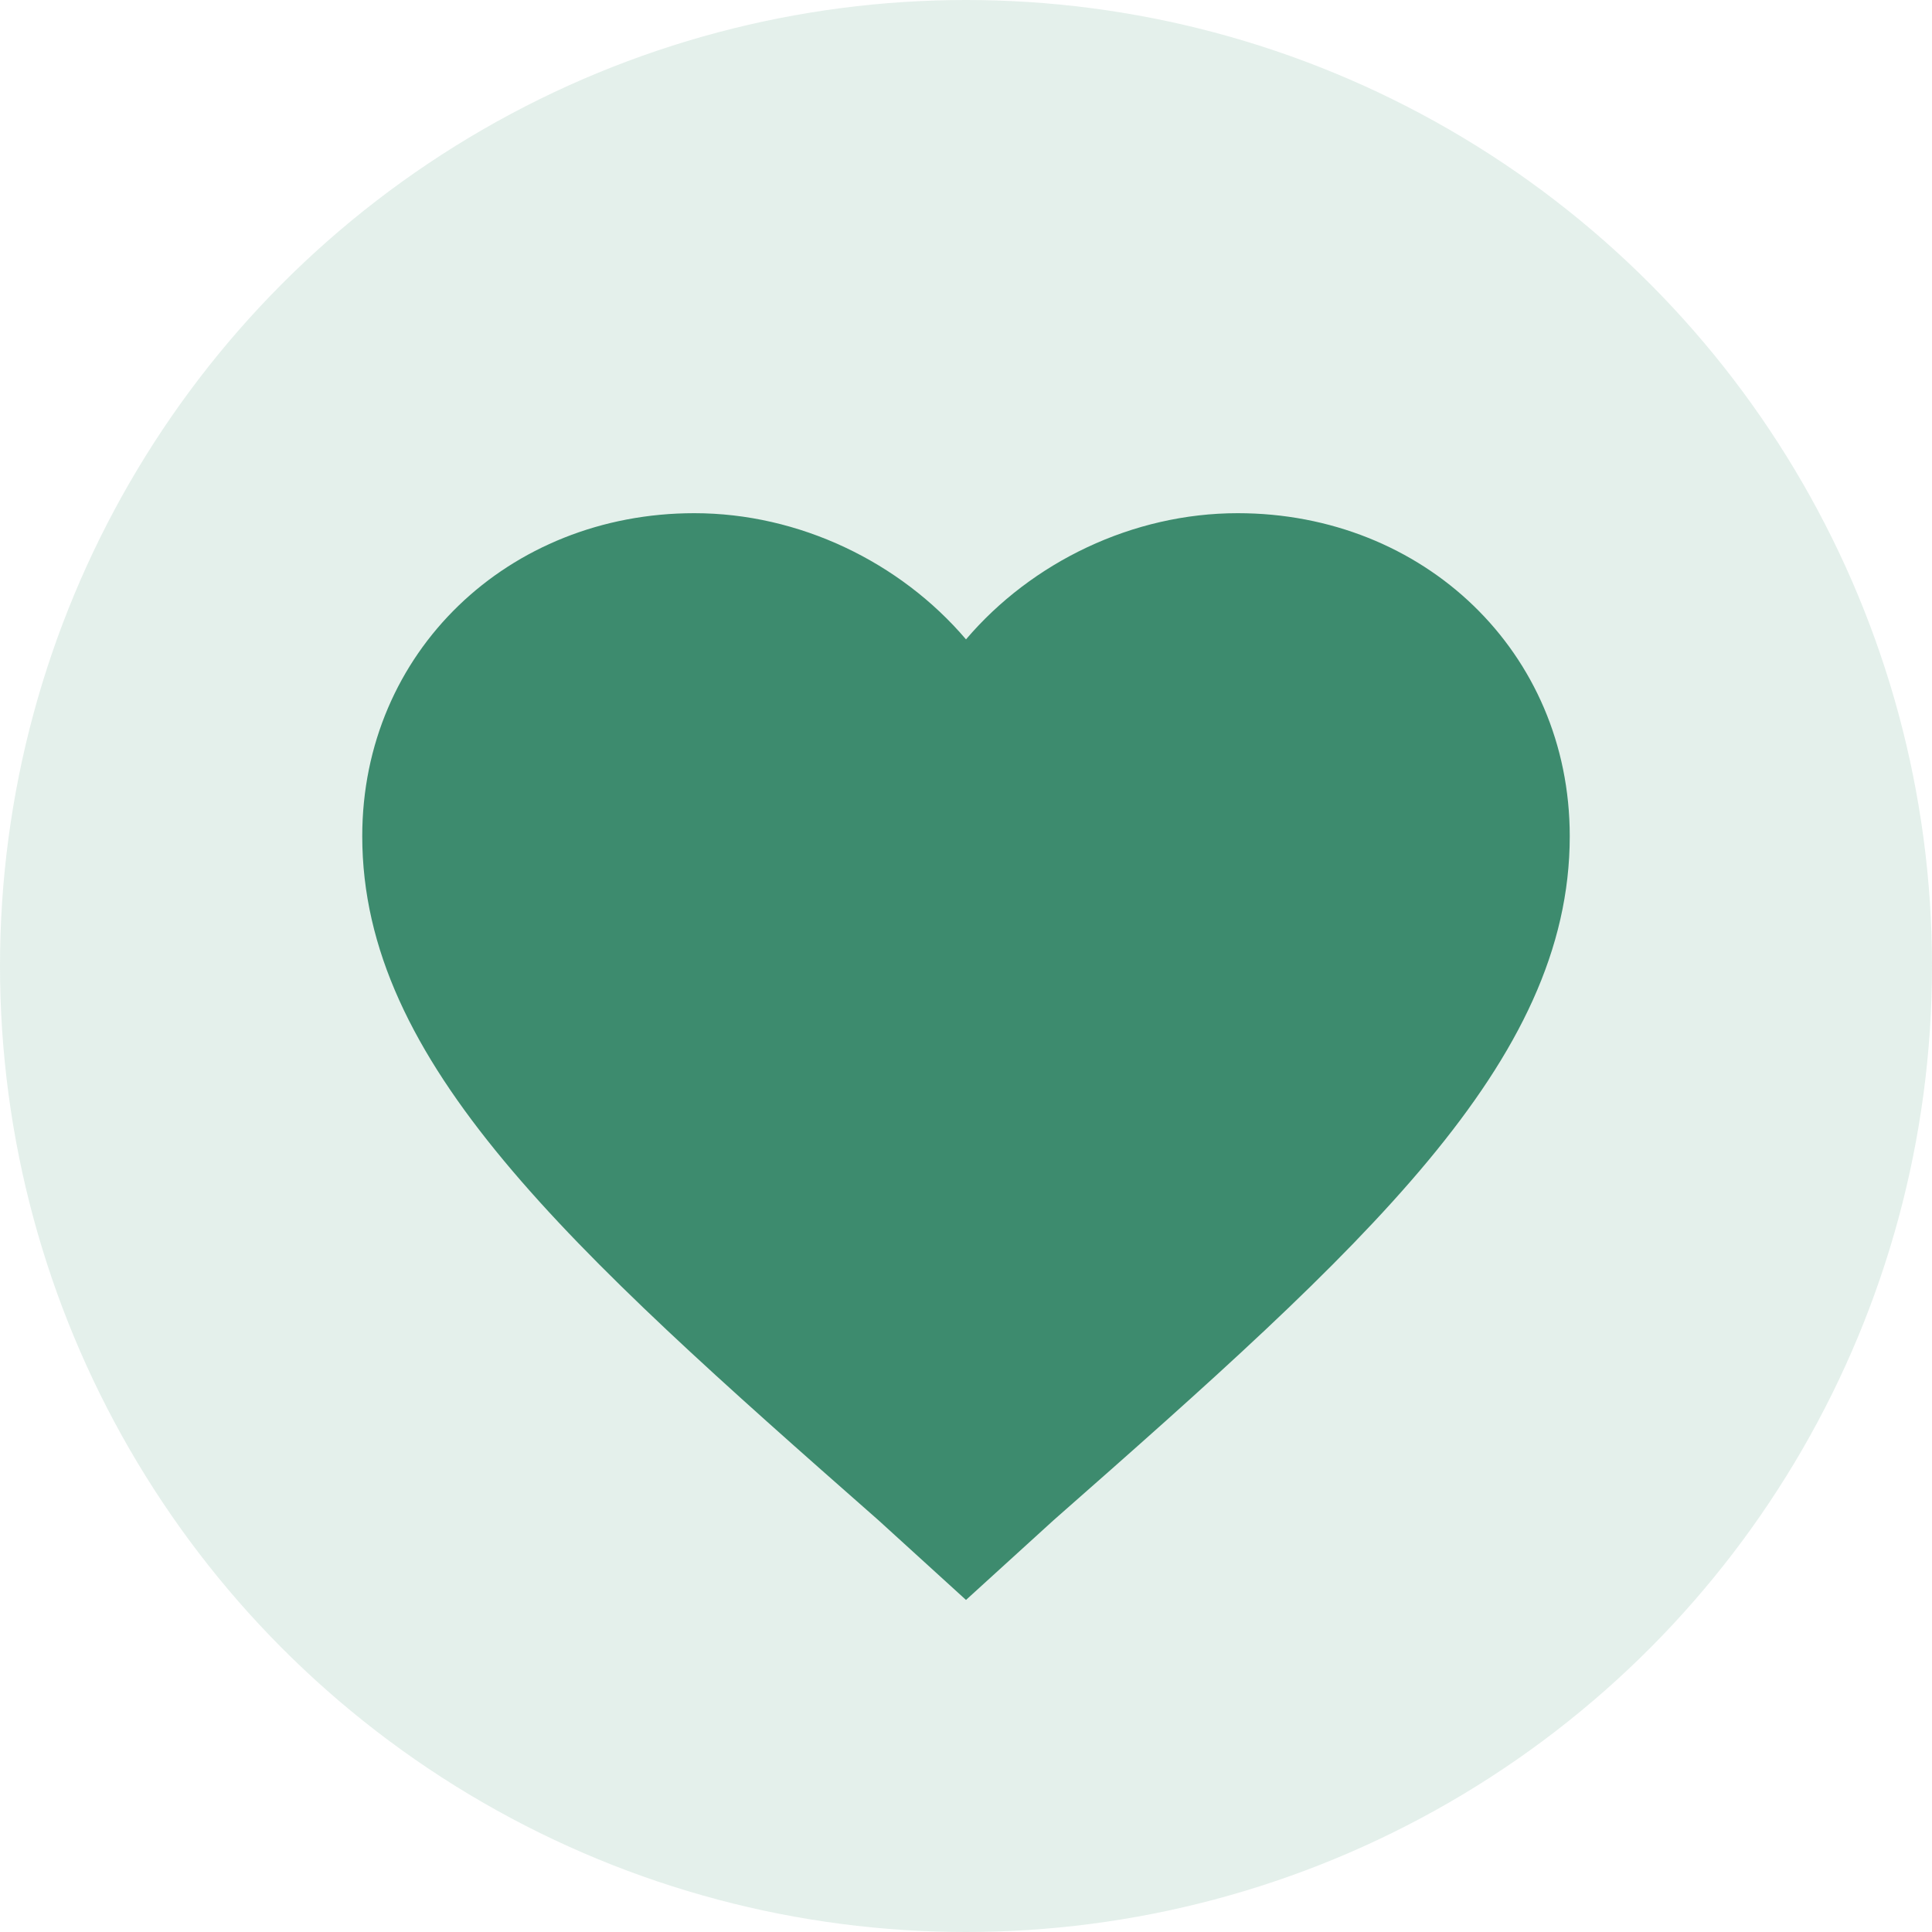
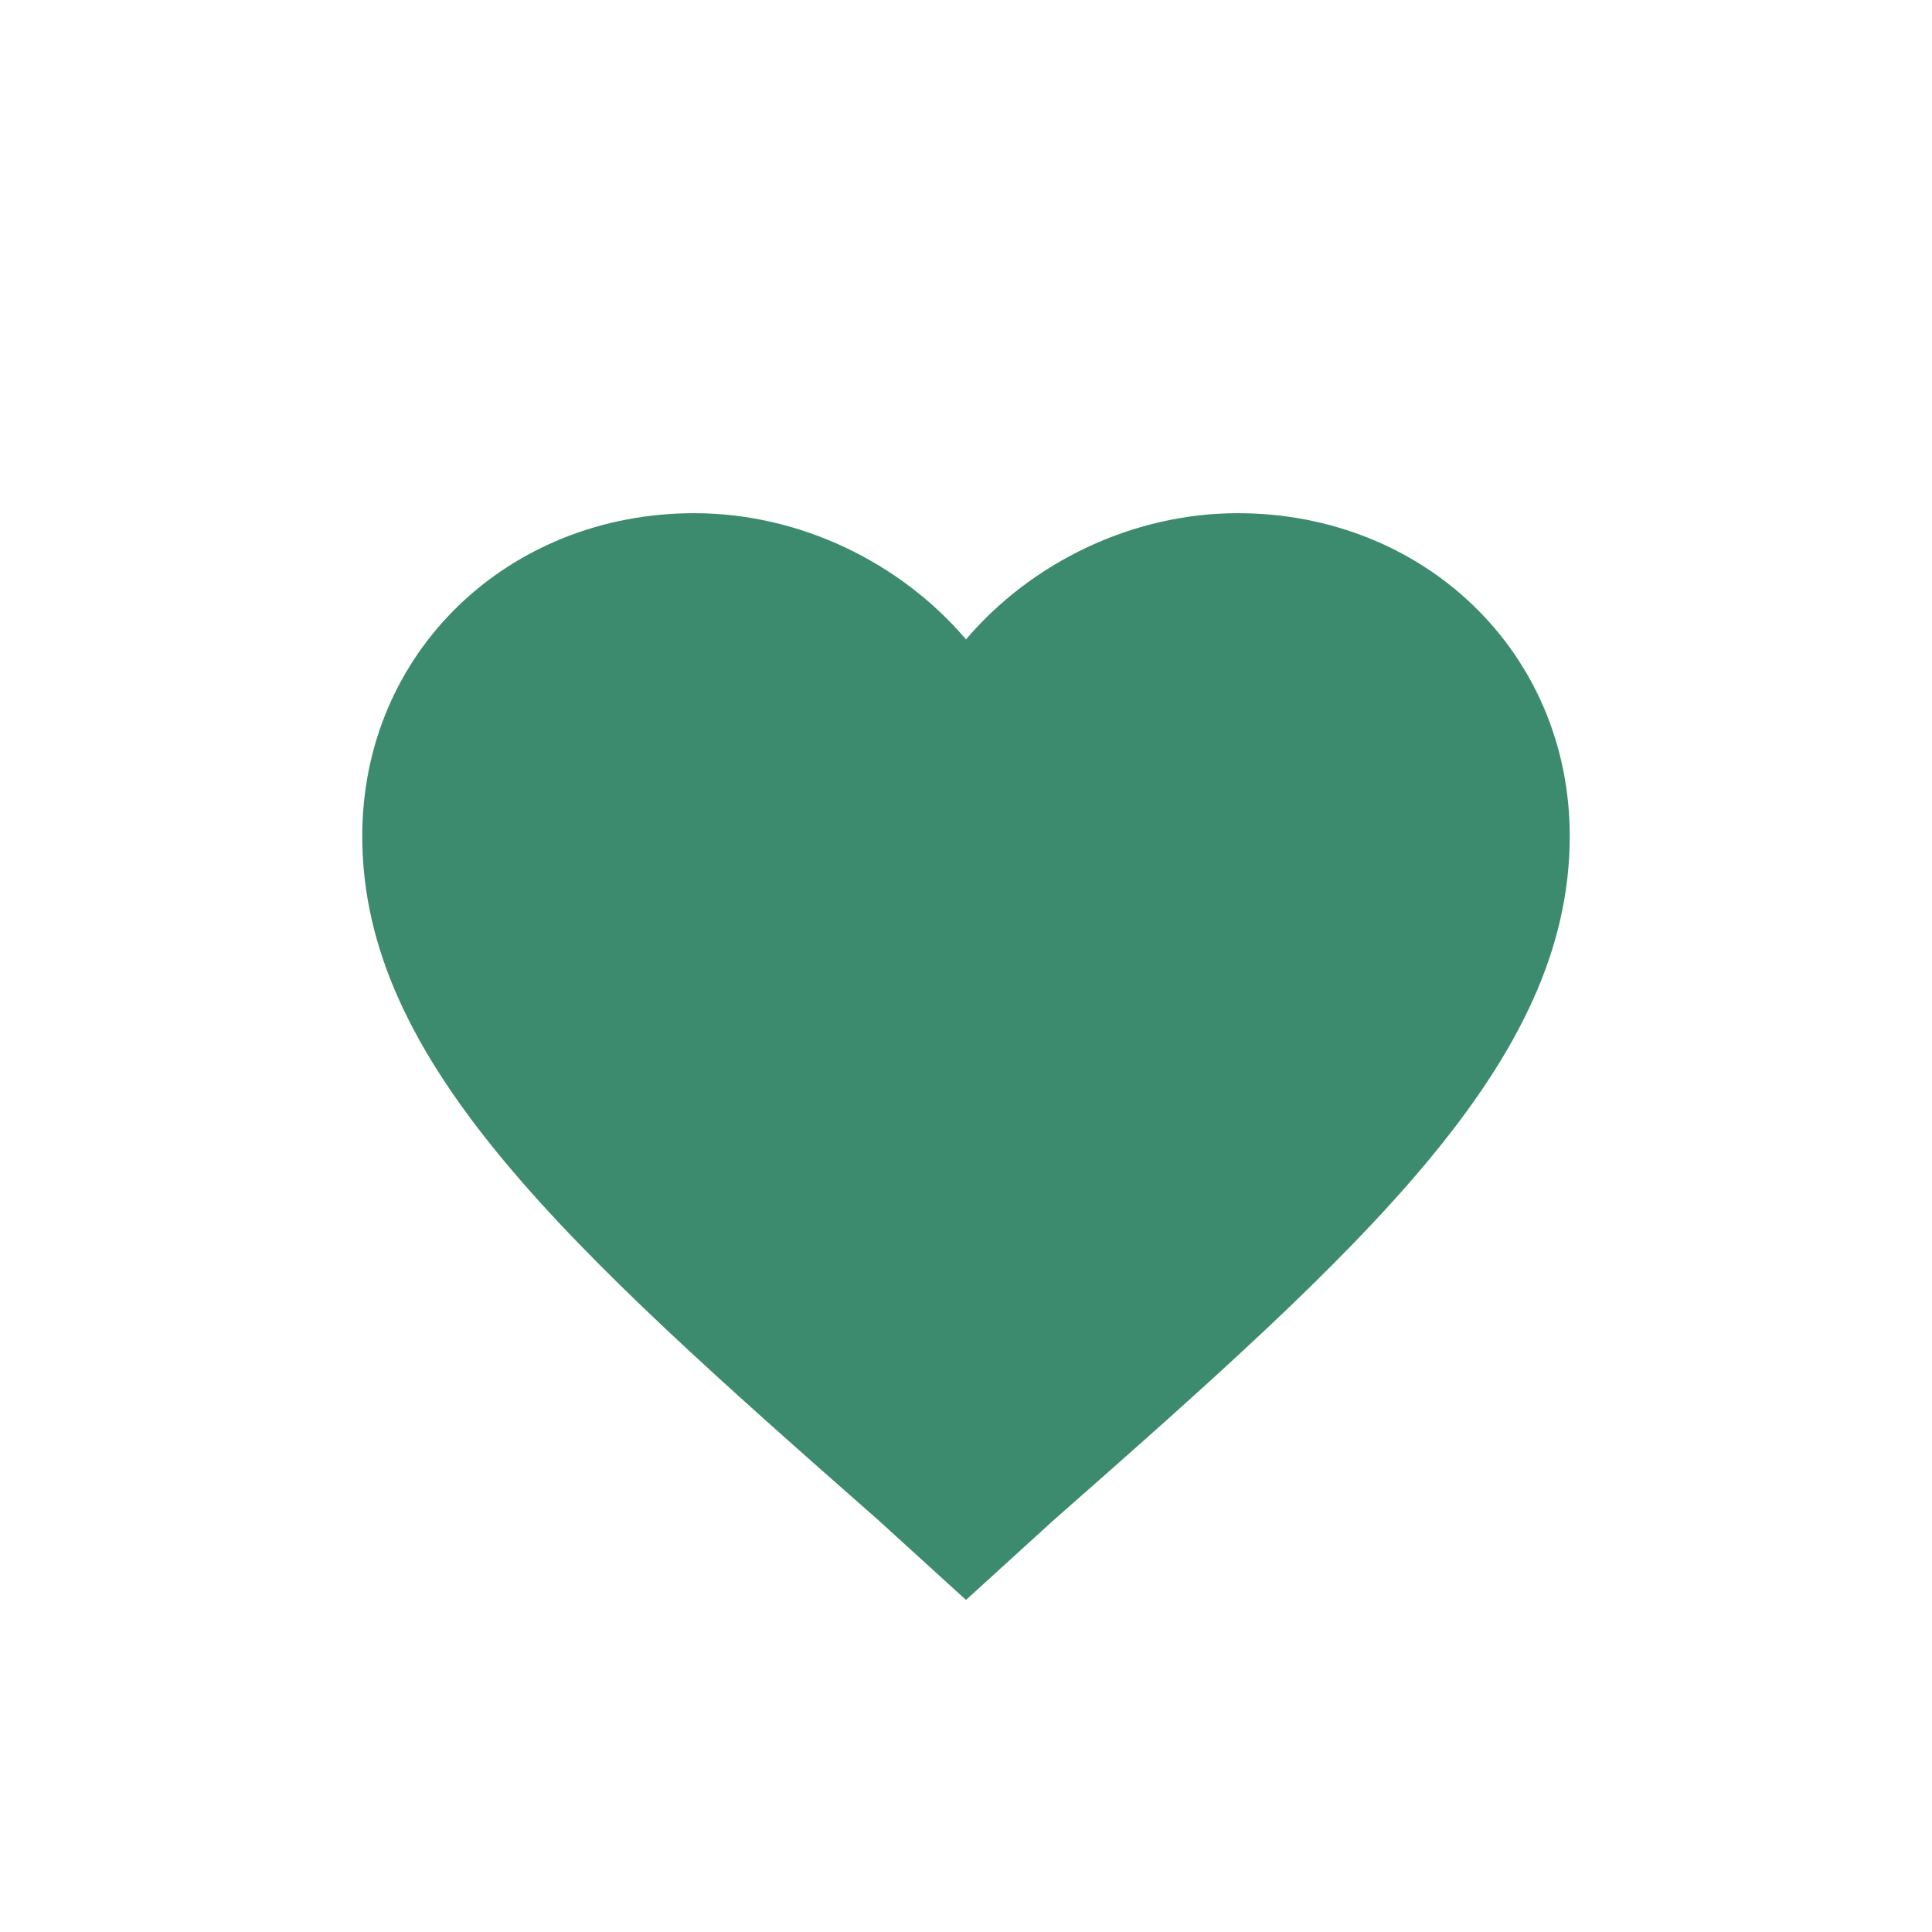
<svg xmlns="http://www.w3.org/2000/svg" viewBox="0 0 32 32">
-   <circle cx="16" cy="16" r="16" fill="#4a9c7d" fill-opacity="0.15" />
  <path d="M16 26.5l-1.45-1.32C9.4 20.65 6 17.6 6 13.85 6 10.8 8.42 8.5 11.5 8.5c1.74 0 3.41.81 4.5 2.09C17.09 9.31 18.76 8.5 20.5 8.5 23.58 8.5 26 10.8 26 13.85c0 3.75-3.4 6.8-8.55 11.33L16 26.5z" fill="#3d8b6e" />
</svg>